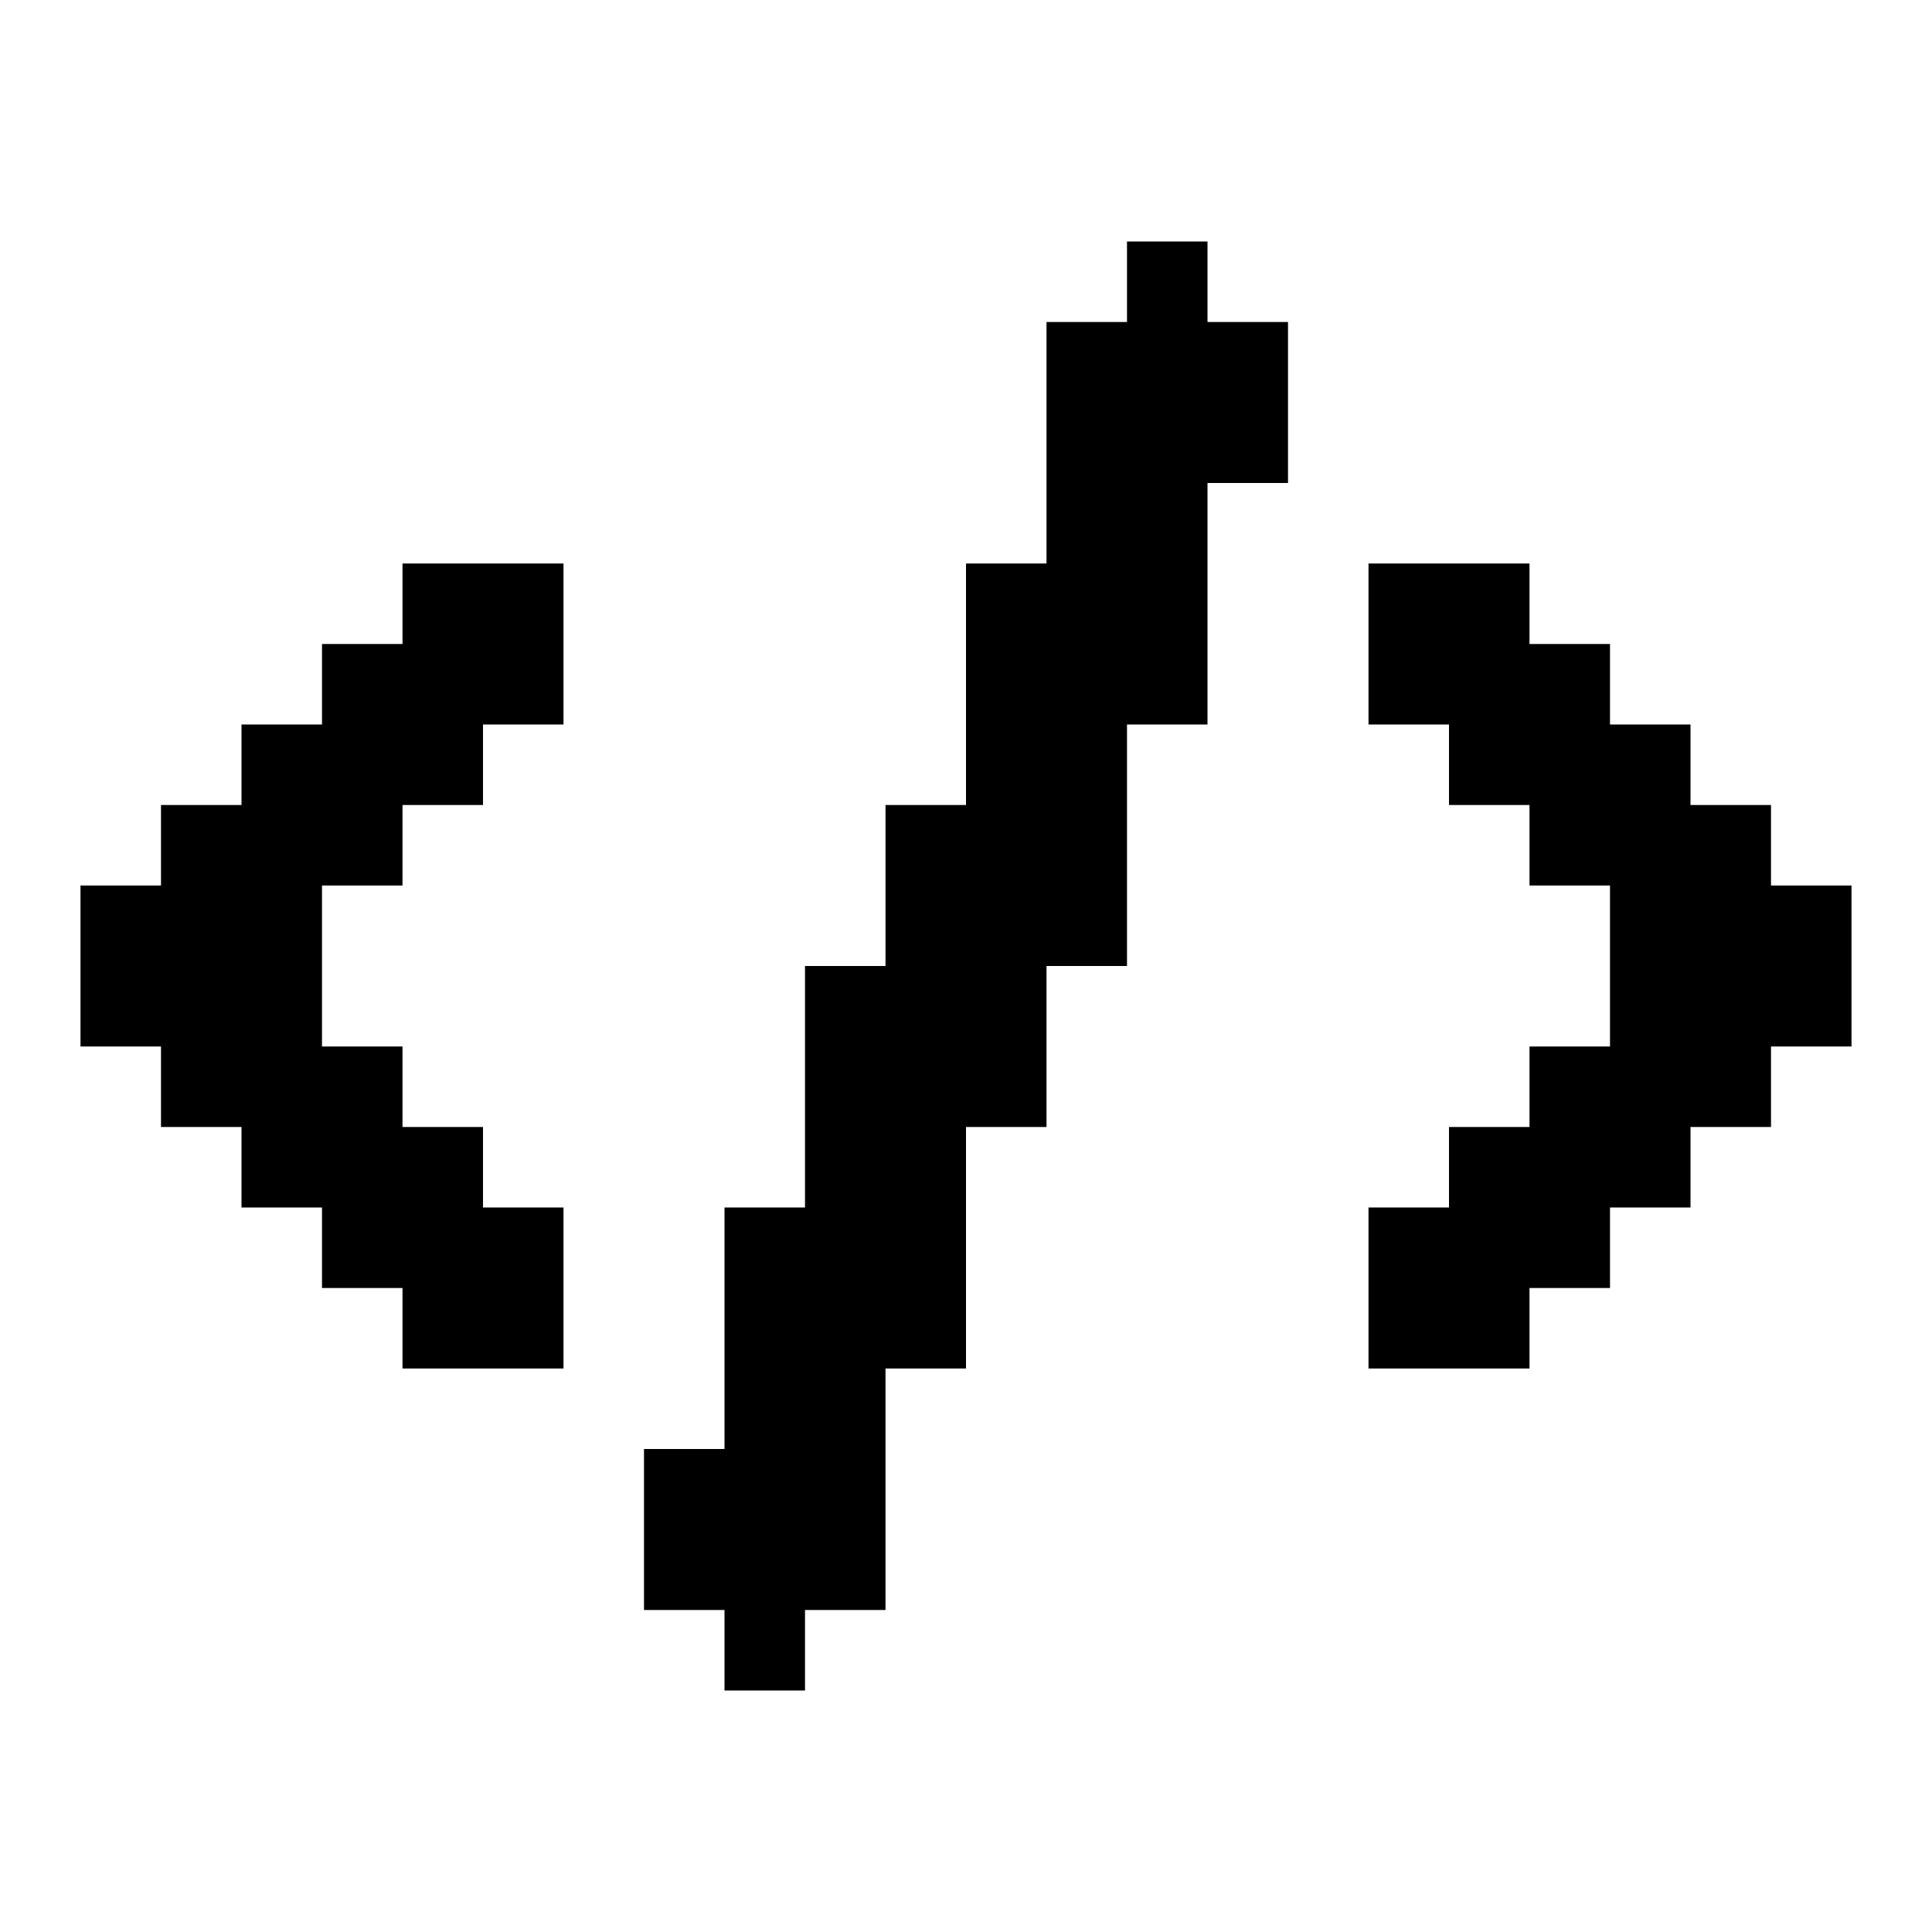
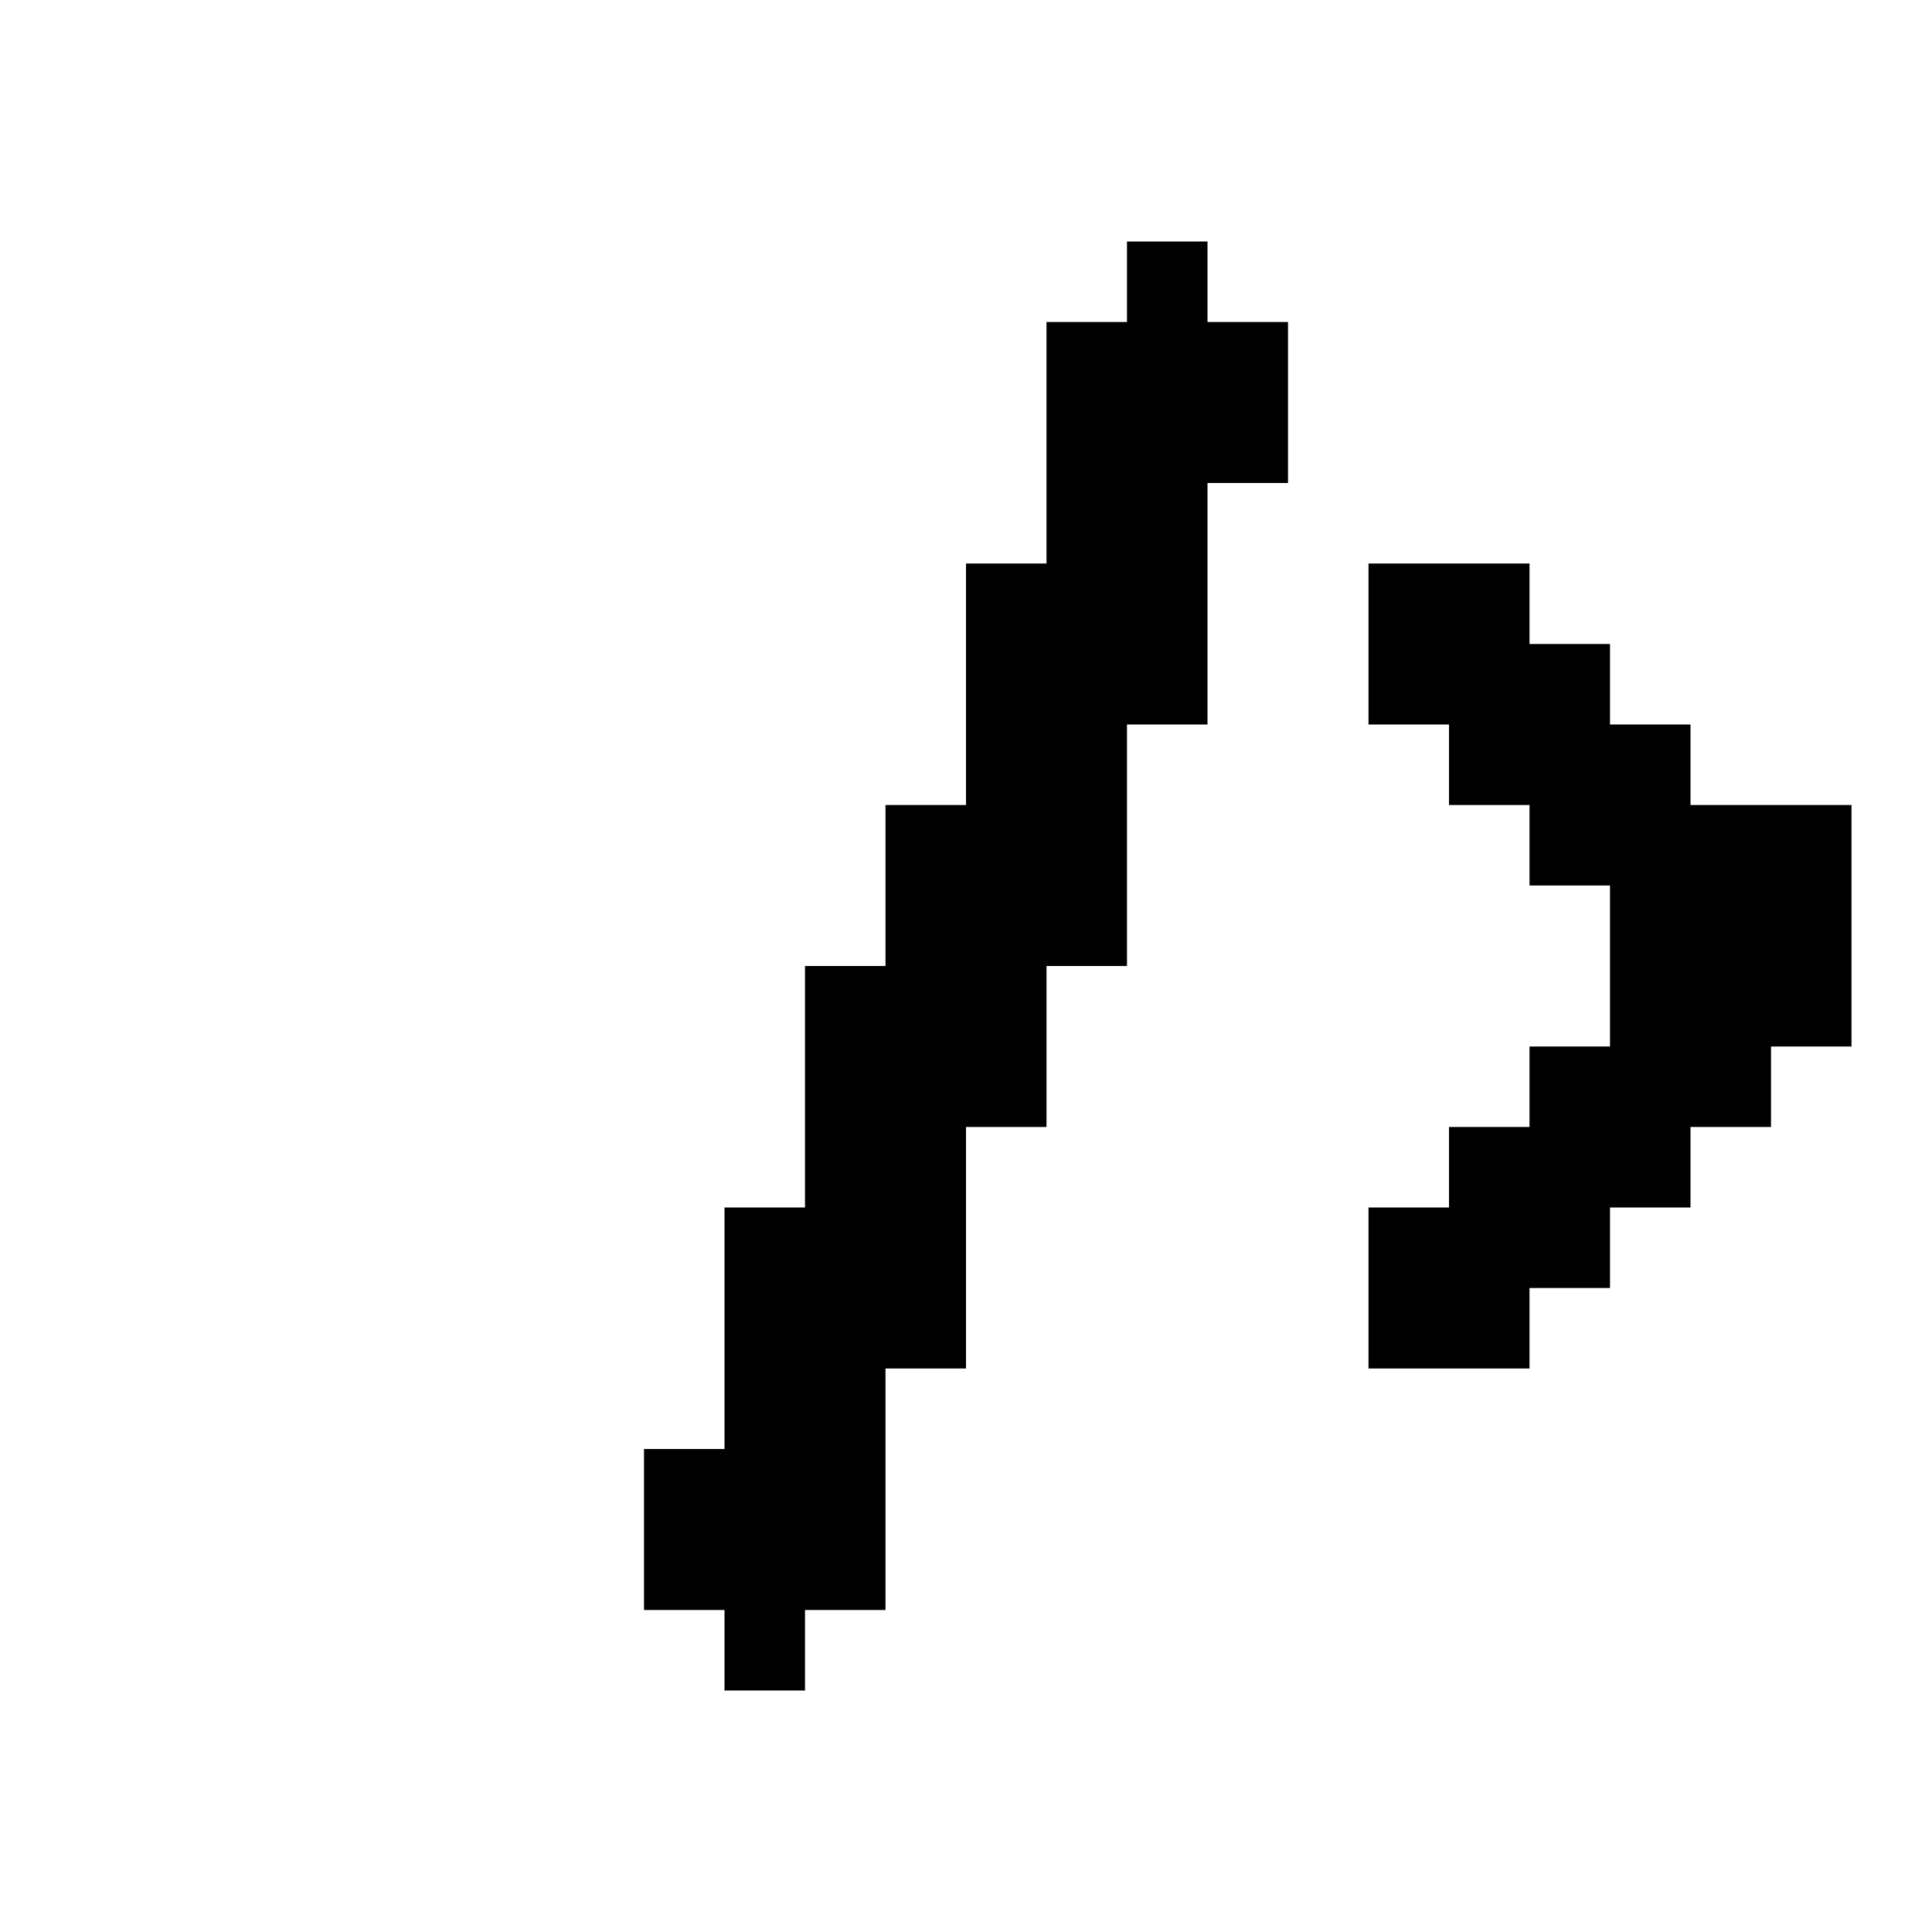
<svg xmlns="http://www.w3.org/2000/svg" width="24" height="24" viewBox="0 0 24 24" fill="none">
  <path d="M15 4H16V6H15V9H14V12H13V14H12V17H11V20H10V21H9V20H8V18H9V15H10V12H11V10H12V7H13V4H14V3H15V4Z" fill="currentColor" />
-   <path d="M23 11V13H22V14H21V15H20V16H19V17H17V15H18V14H19V13H20V11H19V10H18V9H17V7H19V8H20V9H21V10H22V11H23Z" fill="currentColor" />
-   <path d="M7 7V9H6V10H5V11H4V13H5V14H6V15H7V17H5V16H4V15H3V14H2V13H1V11H2V10H3V9H4V8H5V7H7Z" fill="currentColor" />
+   <path d="M23 11V13H22V14H21V15H20V16H19V17H17V15H18V14H19V13H20V11H19V10H18V9H17V7H19V8H20V9H21V10H22H23Z" fill="currentColor" />
</svg>